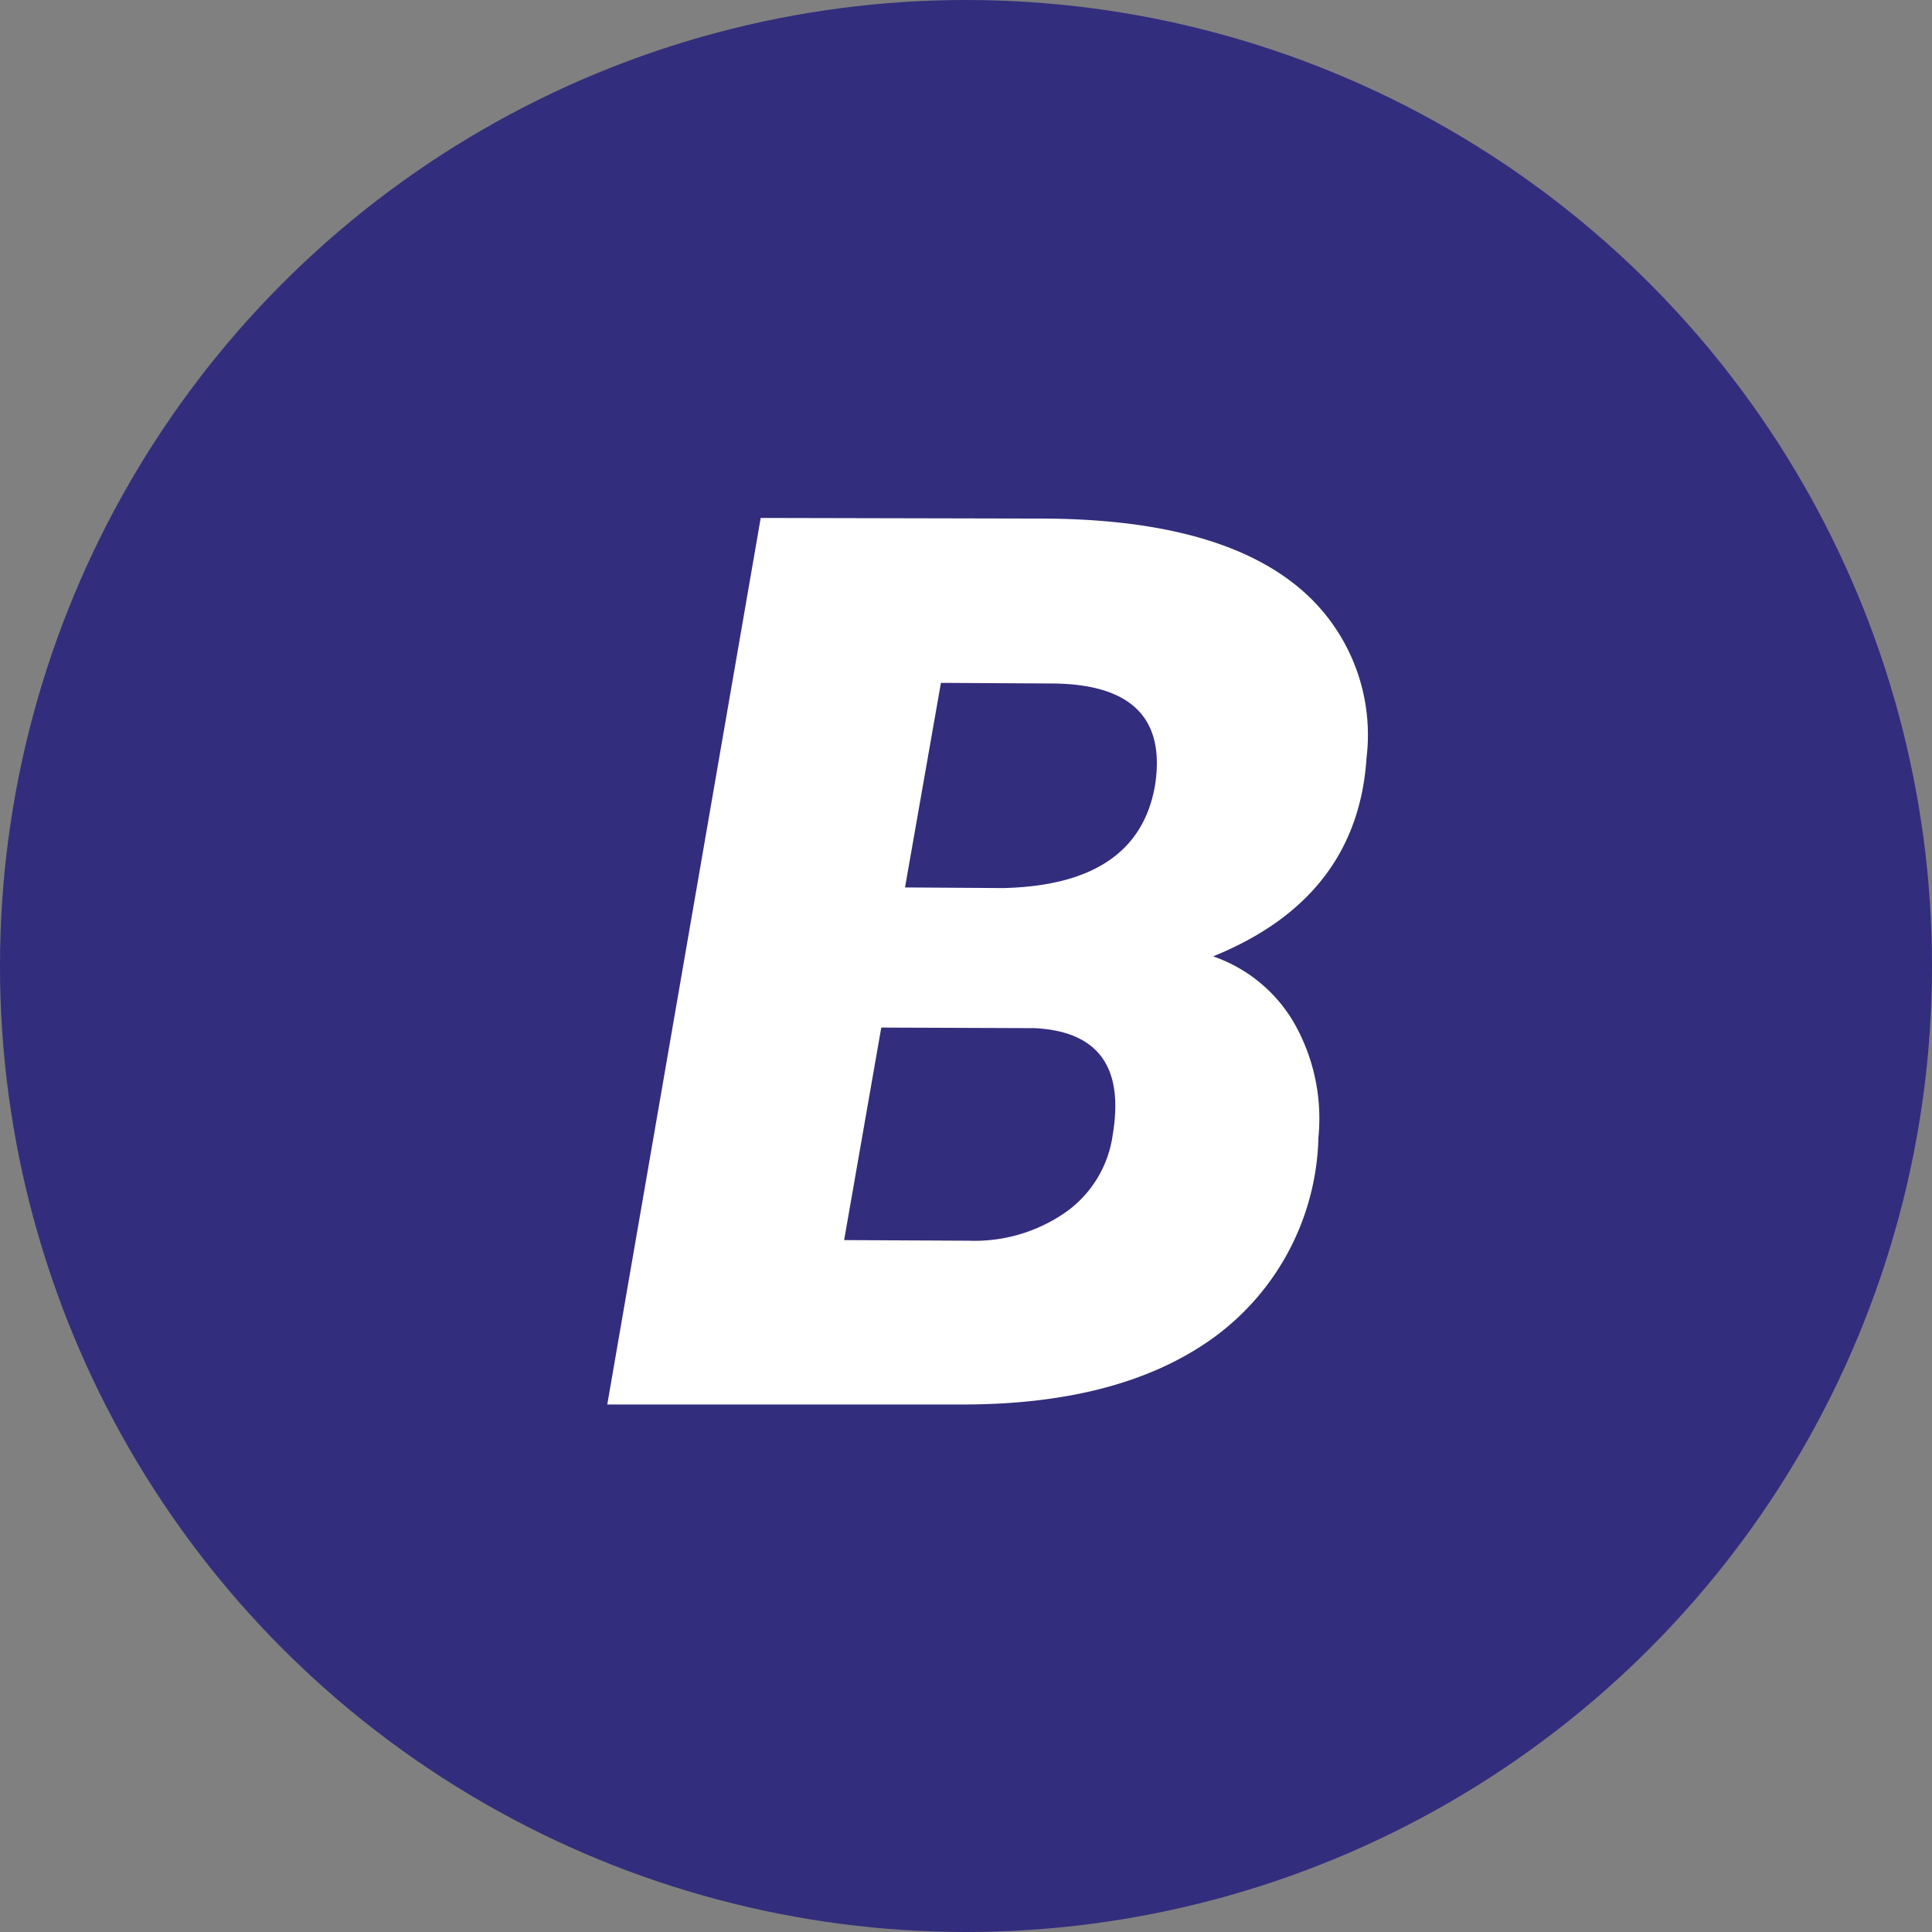
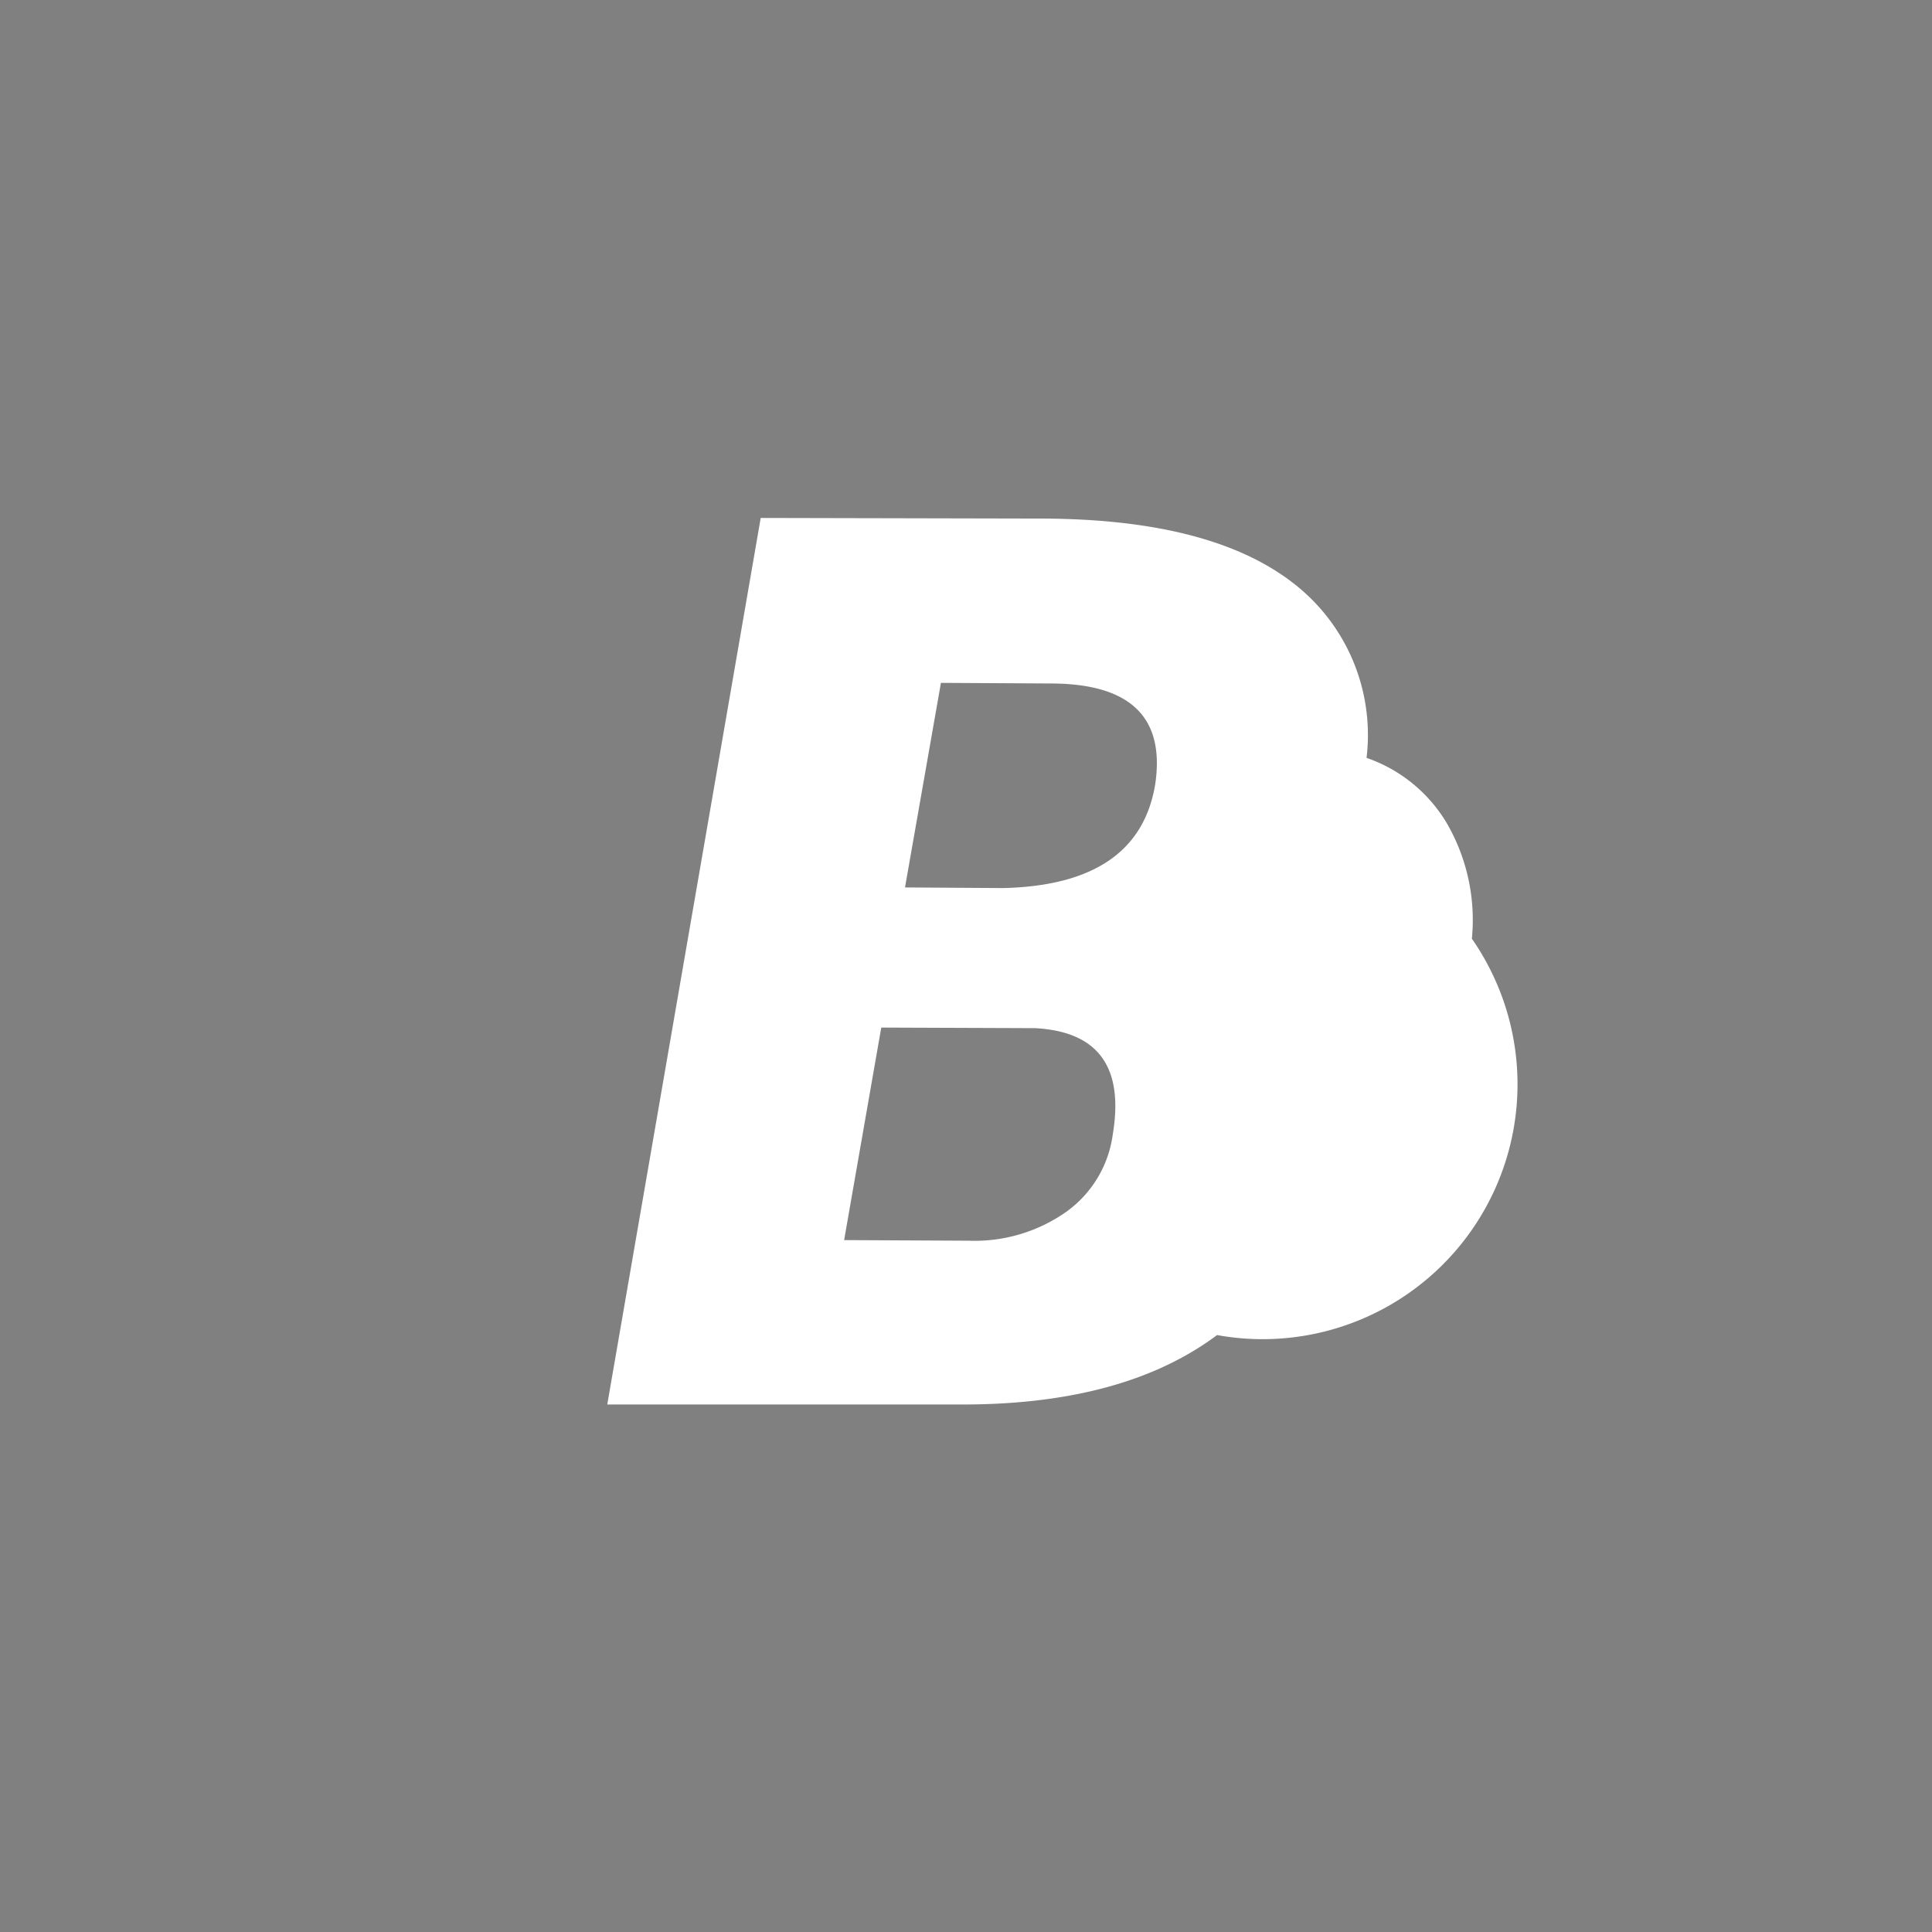
<svg xmlns="http://www.w3.org/2000/svg" id="Group_3225" data-name="Group 3225" width="100" height="100" viewBox="0 0 100 100">
  <rect x="0" y="0" width="100" height="100" fill="#808080" stroke="none" />
-   <circle id="Ellipse_1" data-name="Ellipse 1" cx="50" cy="50" r="50" fill="#332d7d" />
-   <path id="Path_1" data-name="Path 1" d="M-15.082,11.761-7.14-34.125l14.592.032q8.635.032,12.89,3.278a9.92,9.92,0,0,1,3.876,9.108q-.473,7.249-7.942,10.274a7.783,7.783,0,0,1,4.176,3.419,9.991,9.991,0,0,1,1.276,5.941A13.194,13.194,0,0,1,16.481,8.169q-4.806,3.593-13.158,3.593ZM-.9-7.747l-1.922,11,6.461.032a8.228,8.228,0,0,0,5.042-1.5,5.884,5.884,0,0,0,2.4-3.987q.882-5.263-4.034-5.515ZM.329-15l5.074.032q7.028-.158,7.879-5.389.756-5.169-5.358-5.2l-5.736-.032Z" transform="translate(46.514 60.934)" fill="#fff" />
+   <path id="Path_1" data-name="Path 1" d="M-15.082,11.761-7.14-34.125l14.592.032q8.635.032,12.89,3.278a9.92,9.92,0,0,1,3.876,9.108a7.783,7.783,0,0,1,4.176,3.419,9.991,9.991,0,0,1,1.276,5.941A13.194,13.194,0,0,1,16.481,8.169q-4.806,3.593-13.158,3.593ZM-.9-7.747l-1.922,11,6.461.032a8.228,8.228,0,0,0,5.042-1.5,5.884,5.884,0,0,0,2.4-3.987q.882-5.263-4.034-5.515ZM.329-15l5.074.032q7.028-.158,7.879-5.389.756-5.169-5.358-5.2l-5.736-.032Z" transform="translate(46.514 60.934)" fill="#fff" />
</svg>